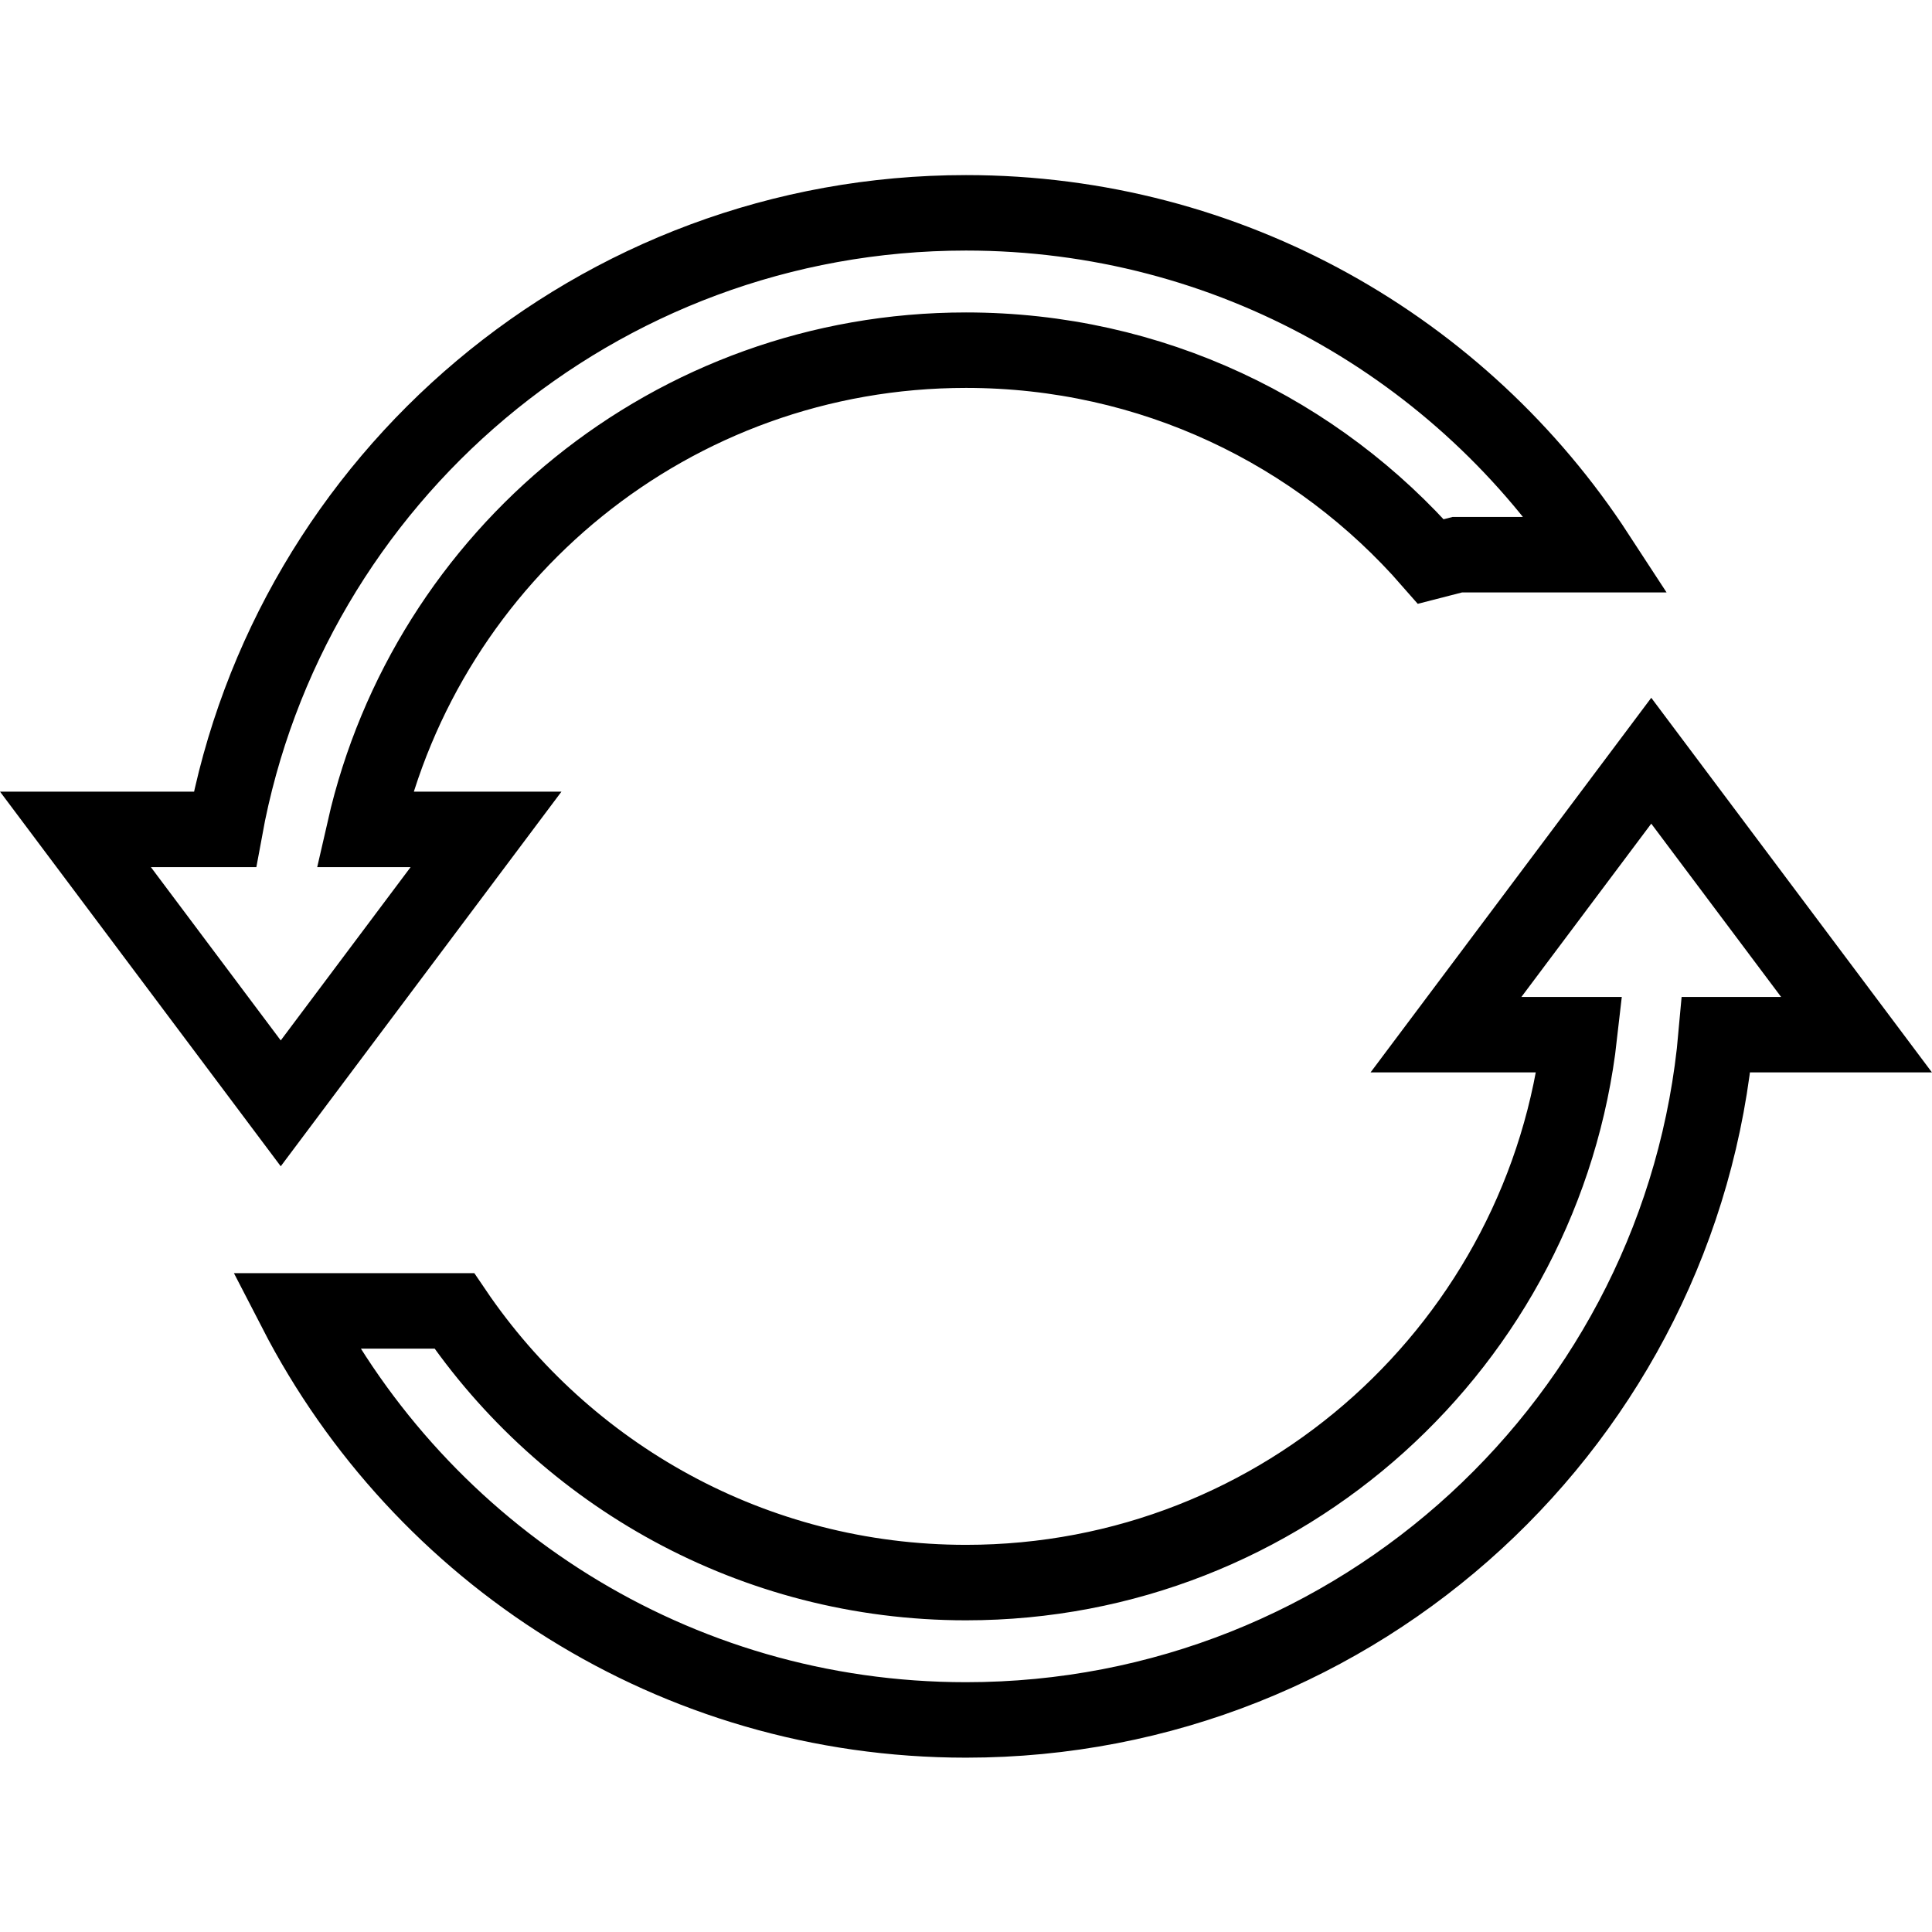
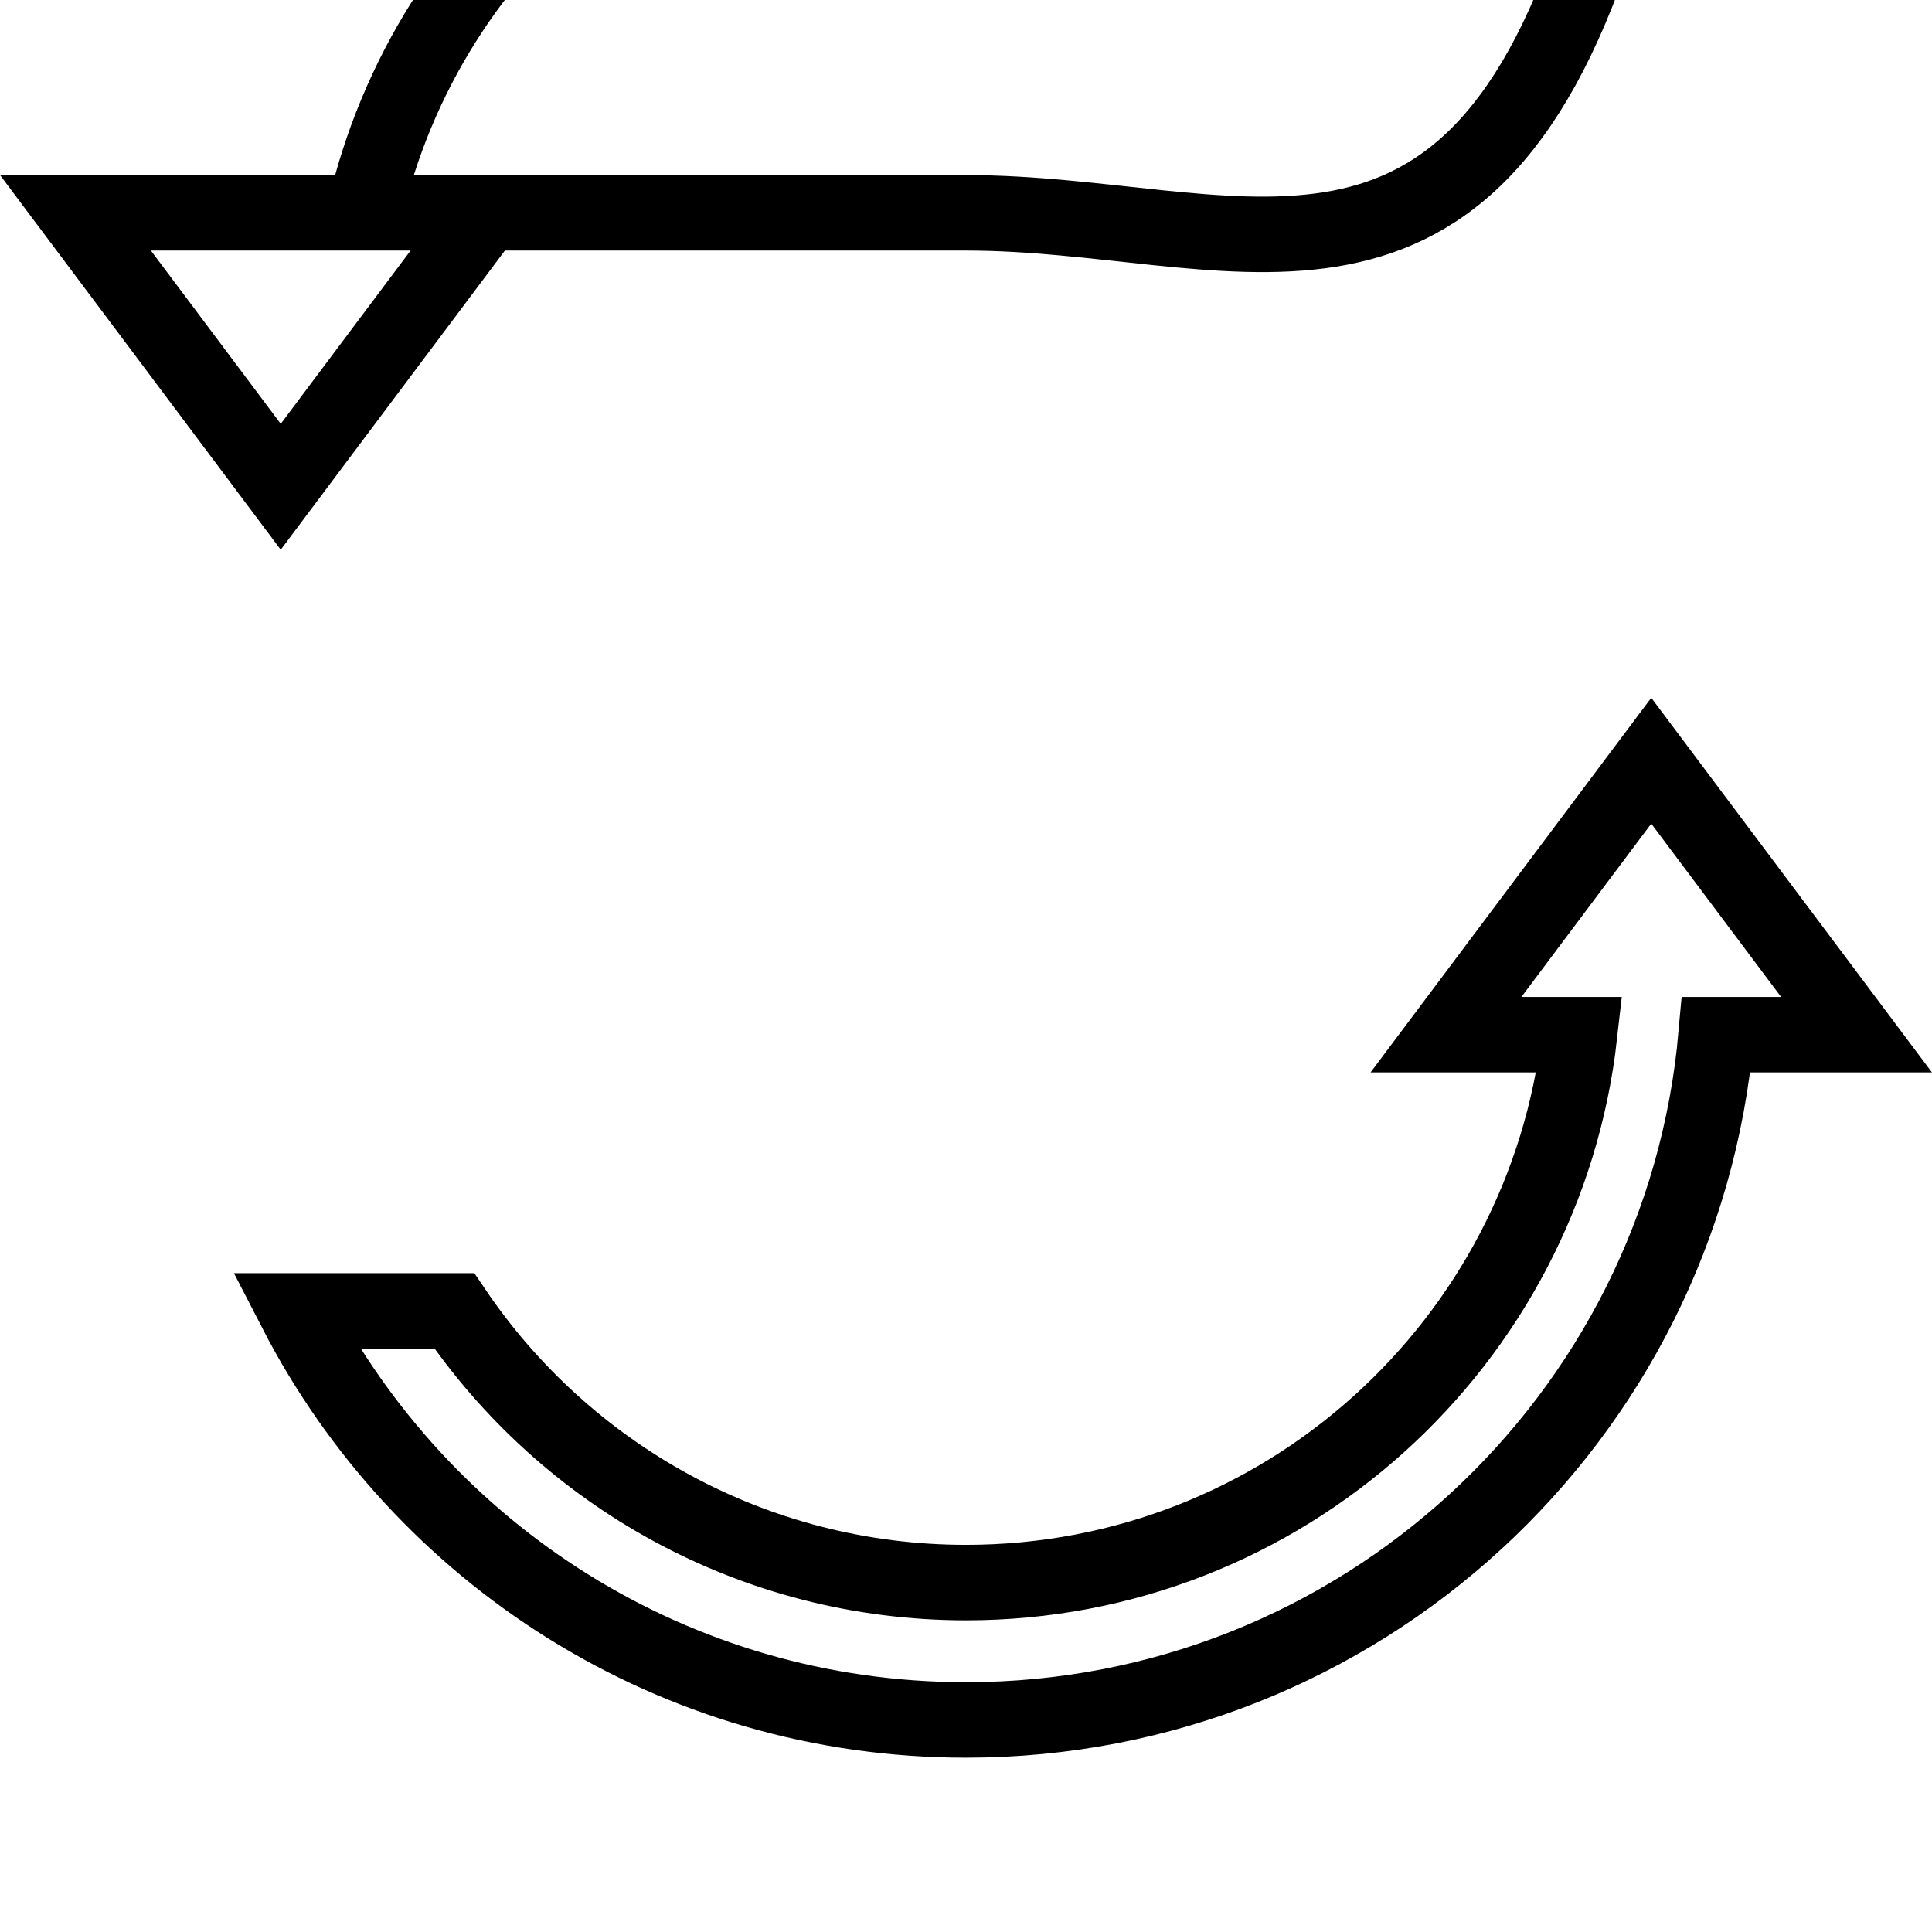
<svg xmlns="http://www.w3.org/2000/svg" version="1.1" x="0px" y="0px" viewBox="0 0 256 256" enable-background="new 0 0 256 256" xml:space="preserve">
  <g>
-     <path stroke-width="10" fill-opacity="0" stroke="#000000" d="M128,209.7c-28.2,0-53.1-14.3-67.8-36H39.2c16.6,32.2,50.1,54.2,88.8,54.2c52.1,0,94.9-39.9,99.4-90.8H246 l-27.2-36.3l-27.2,36.3h17.7C204.7,177.9,170.1,209.7,128,209.7z M128,28.2c-48.9,0-89.7,35.2-98.2,81.7H10l27.2,36.3l27.2-36.3 H48.3c8.3-36.4,40.8-63.5,79.7-63.5c24.6,0,46.6,10.8,61.6,28l3.5-0.9h18.5C193.8,46.2,163,28.2,128,28.2z" />
+     <path stroke-width="10" fill-opacity="0" stroke="#000000" d="M128,209.7c-28.2,0-53.1-14.3-67.8-36H39.2c16.6,32.2,50.1,54.2,88.8,54.2c52.1,0,94.9-39.9,99.4-90.8H246 l-27.2-36.3l-27.2,36.3h17.7C204.7,177.9,170.1,209.7,128,209.7z M128,28.2H10l27.2,36.3l27.2-36.3 H48.3c8.3-36.4,40.8-63.5,79.7-63.5c24.6,0,46.6,10.8,61.6,28l3.5-0.9h18.5C193.8,46.2,163,28.2,128,28.2z" />
  </g>
</svg>